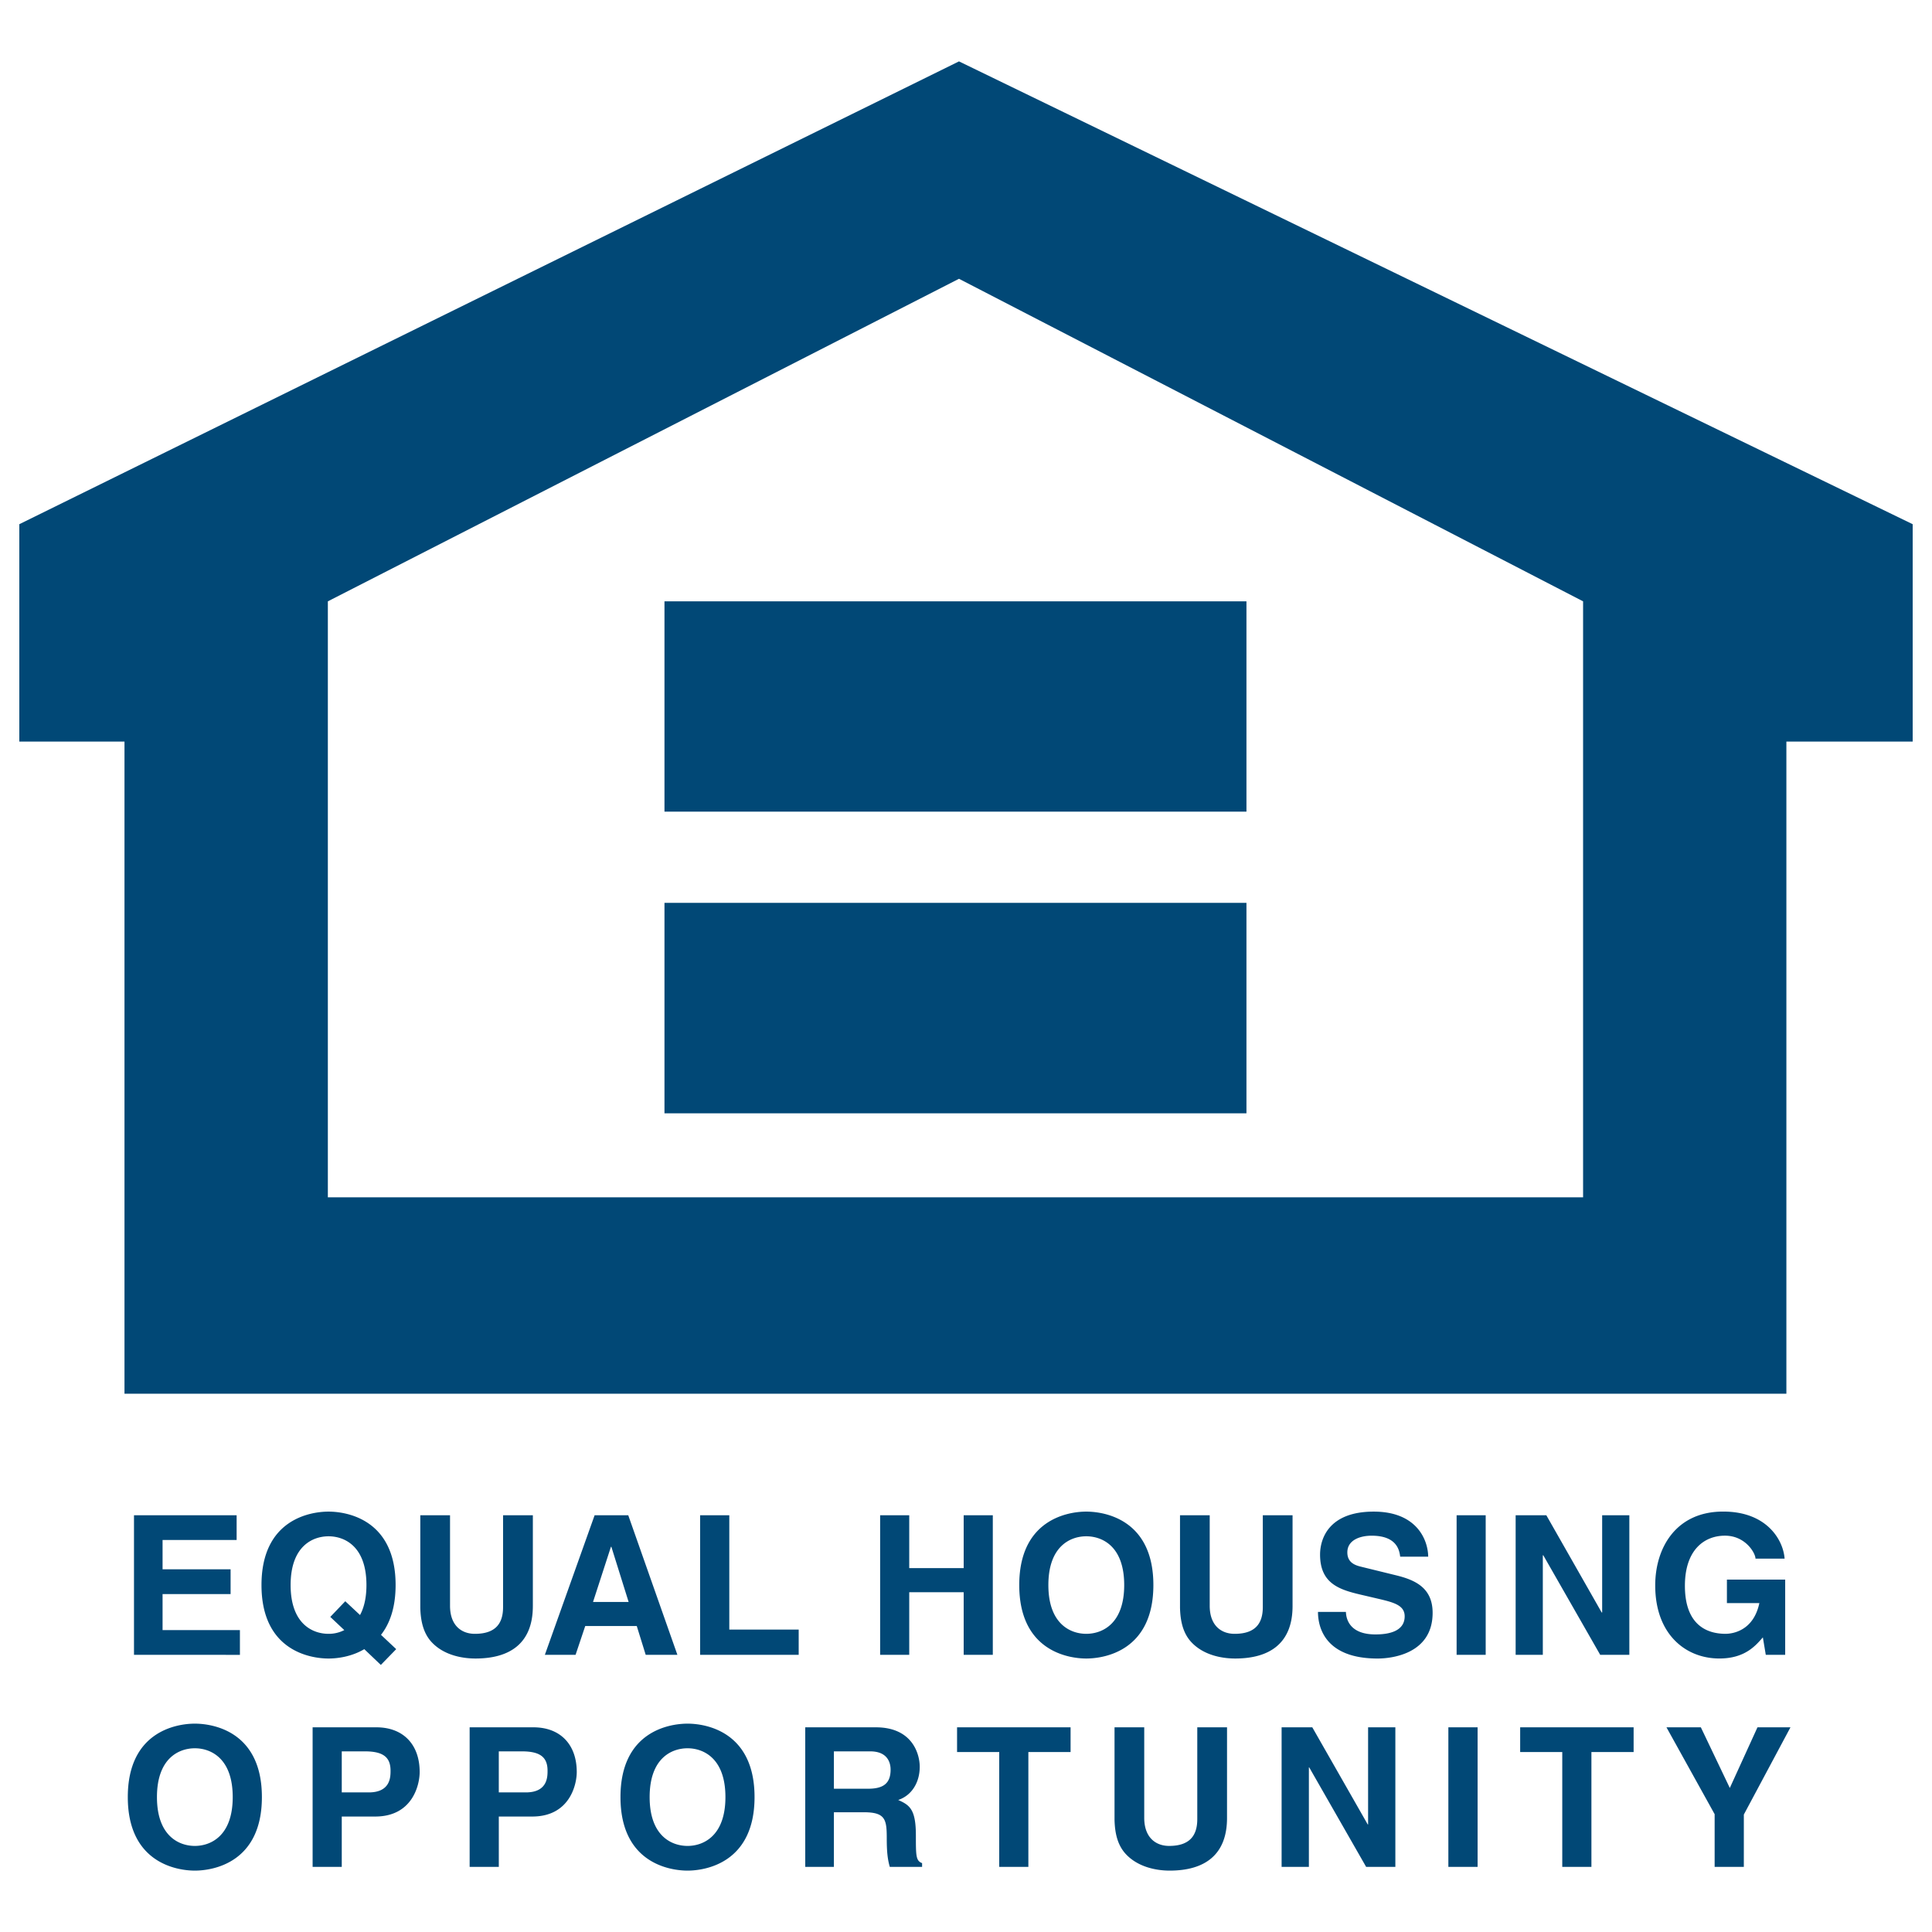
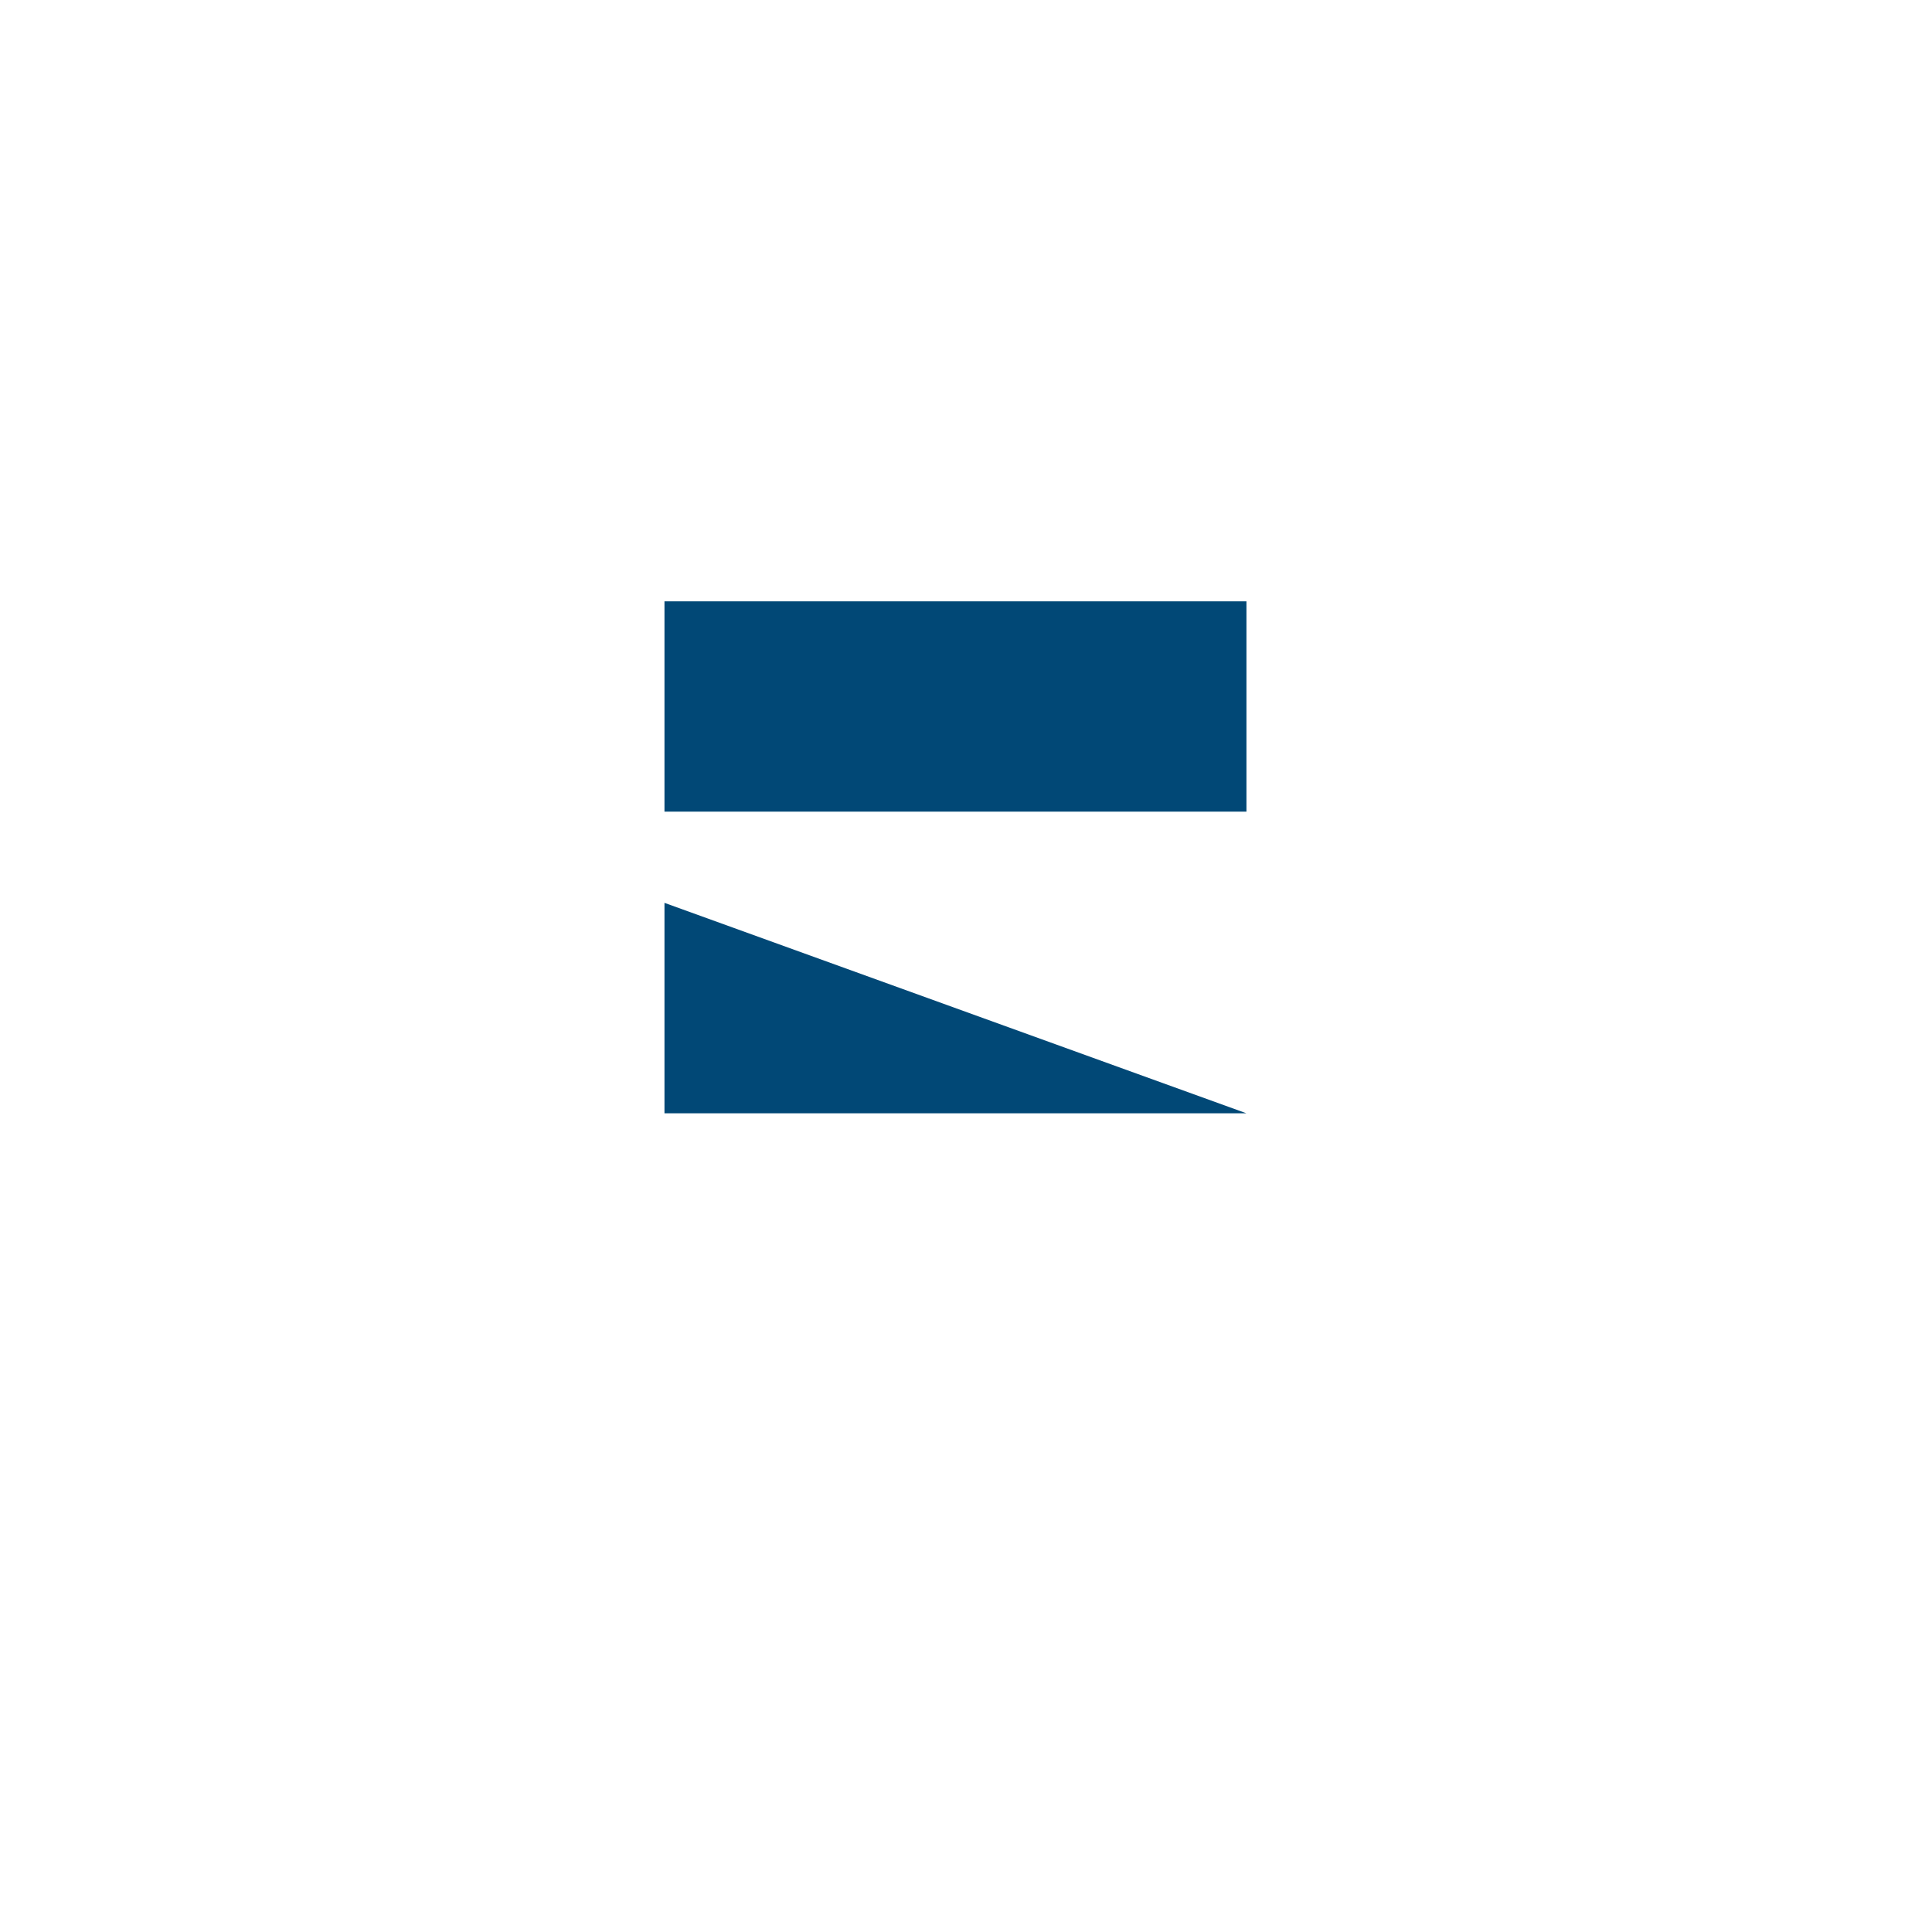
<svg xmlns="http://www.w3.org/2000/svg" xml:space="preserve" viewBox="0 0 200 200">
  <g fill="#014876">
-     <path d="M24.496 159.418h-7.667v3.035h7.042v2.563h-7.042v3.73h8.007v2.563H13.871v-14.448h10.625zM34.192 167.382l1.449 1.365a3.512 3.512 0 0 1-1.63.386c-1.631 0-3.926-1.004-3.926-5.048s2.295-5.048 3.926-5.048c1.63 0 3.923 1.004 3.923 5.048 0 1.354-.261 2.355-.663 3.103l-1.529-1.428-1.55 1.622zm6.823 3.337-1.574-1.481c.886-1.129 1.512-2.778 1.512-5.153 0-6.78-5.031-7.603-6.943-7.603-1.911 0-6.94.823-6.94 7.603 0 6.784 5.029 7.605 6.94 7.605.842 0 2.333-.158 3.701-.97l1.713 1.633 1.591-1.634zM55.16 166.259c0 3.795-2.297 5.43-5.939 5.43-1.327 0-3.299-.321-4.587-1.749-.783-.879-1.087-2.059-1.125-3.502v-9.577h3.078v9.371c0 2.021 1.166 2.901 2.573 2.901 2.075 0 2.917-1.004 2.917-2.757v-9.515h3.084v9.398h-.001zM63.244 160.122h.044l1.788 5.715h-3.687l1.855-5.715zm-2.66 8.202h5.333l.927 2.985h3.28l-5.087-14.448h-3.483l-5.151 14.448h3.179l1.002-2.985zM75.497 168.694h7.183v2.615H72.475v-14.448h3.022zM94.124 164.827v6.482h-3.013v-14.448h3.013v5.472h5.636v-5.472h3.015v14.448H99.76v-6.482zM108.527 164.084c0-4.044 2.298-5.048 3.921-5.048 1.634 0 3.929 1.004 3.929 5.048s-2.295 5.048-3.929 5.048c-1.622 0-3.921-1.004-3.921-5.048zm-3.014 0c0 6.784 5.033 7.605 6.935 7.605 1.92 0 6.949-.821 6.949-7.605 0-6.78-5.028-7.603-6.949-7.603-1.901 0-6.935.823-6.935 7.603zM133.805 166.259c0 3.795-2.297 5.43-5.941 5.43-1.327 0-3.295-.321-4.587-1.749-.785-.879-1.088-2.059-1.123-3.502v-9.577h3.075v9.371c0 2.021 1.17 2.901 2.581 2.901 2.072 0 2.915-1.004 2.915-2.757v-9.515h3.08v9.398zM139.328 166.86c.026.801.431 2.335 3.063 2.335 1.427 0 3.02-.341 3.02-1.877 0-1.12-1.088-1.426-2.613-1.786l-1.551-.363c-2.343-.542-4.594-1.059-4.594-4.238 0-1.612.871-4.449 5.557-4.449 4.429 0 5.615 2.895 5.637 4.666h-2.901c-.079-.639-.321-2.173-2.956-2.173-1.145 0-2.514.422-2.514 1.73 0 1.133.928 1.365 1.525 1.507l3.524.865c1.972.483 3.78 1.291 3.78 3.884 0 4.35-4.424 4.73-5.693 4.73-5.269 0-6.175-3.039-6.175-4.829h2.89l.001-.002zM153.798 171.309h-3.01v-14.448h3.01zM165.855 156.861h2.814v14.448h-3.015l-5.892-10.305h-.05v10.305h-2.813v-14.448h3.178l5.729 10.063h.049zM178.77 163.522h6.032v7.786h-2.009l-.302-1.808c-.763.876-1.87 2.187-4.507 2.187-3.479 0-6.636-2.494-6.636-7.563 0-3.94 2.194-7.666 7.058-7.645 4.434 0 6.186 2.873 6.336 4.871h-3.015c0-.565-1.029-2.377-3.158-2.377-2.158 0-4.148 1.487-4.148 5.188 0 3.947 2.154 4.971 4.206 4.971.663 0 2.883-.257 3.501-3.179h-3.358v-2.431zM16.248 186.034c0-4.044 2.293-5.053 3.921-5.053 1.63 0 3.922 1.009 3.922 5.053 0 4.042-2.292 5.055-3.922 5.055-1.628 0-3.921-1.014-3.921-5.055zm-3.018 0c0 6.778 5.029 7.611 6.94 7.611 1.912 0 6.941-.833 6.941-7.611 0-6.78-5.03-7.603-6.941-7.603s-6.94.823-6.94 7.603zM35.379 185.549V181.3h2.395c1.87 0 2.655.589 2.655 1.998 0 .644 0 2.251-2.255 2.251h-2.795zm0 2.498h3.458c3.885 0 4.607-3.302 4.607-4.608 0-2.835-1.686-4.628-4.486-4.628h-6.596v14.448h3.017v-5.212zM51.635 185.549V181.3h2.39c1.872 0 2.657.589 2.657 1.998 0 .644 0 2.251-2.25 2.251h-2.797zm0 2.498h3.461c3.882 0 4.609-3.302 4.609-4.608 0-2.835-1.688-4.628-4.486-4.628h-6.602v14.448h3.019v-5.213h-.001v.001zM67.251 186.034c0-4.044 2.288-5.053 3.924-5.053 1.622 0 3.921 1.009 3.921 5.053 0 4.042-2.297 5.055-3.921 5.055-1.637 0-3.924-1.014-3.924-5.055zm-3.019 0c0 6.778 5.028 7.611 6.943 7.611 1.906 0 6.935-.833 6.935-7.611 0-6.78-5.029-7.603-6.935-7.603-1.916 0-6.943.823-6.943 7.603zM86.325 185.169V181.3h3.758c1.771 0 2.111 1.133 2.111 1.897 0 1.43-.761 1.972-2.332 1.972h-3.537zm-2.966 8.09h2.966v-5.655h3.113c2.236 0 2.359.764 2.359 2.736 0 1.485.113 2.229.315 2.919h3.343v-.39c-.644-.237-.644-.764-.644-2.867 0-2.707-.644-3.143-1.83-3.668 1.428-.478 2.229-1.85 2.229-3.437 0-1.251-.7-4.086-4.543-4.086h-7.309l.001 14.448zM106.456 193.259h-3.016v-11.891h-4.365v-2.557h11.751v2.557h-4.37zM127.021 188.202c0 3.802-2.293 5.443-5.937 5.443-1.322 0-3.294-.334-4.585-1.762-.785-.879-1.088-2.048-1.123-3.495v-9.577h3.075v9.373c0 2.012 1.17 2.904 2.576 2.904 2.072 0 2.915-1.013 2.915-2.764v-9.515h3.08l-.001 9.393zM141.625 178.811h2.822v14.448h-3.024l-5.896-10.305h-.032v10.305h-2.823v-14.448h3.177l5.74 10.058h.036zM152.961 193.259h-3.027v-14.448h3.027zM164.743 193.259h-3.018v-11.891h-4.358v-2.557h11.745v2.557h-4.369zM180.521 193.259h-3.022v-5.455l-4.987-8.993h3.559l2.998 6.28 2.864-6.28h3.415l-4.827 9.031zM99.274 6.355 2 54.265v22.504h10.887v67.509h172.039v-67.51H198V54.265L99.274 6.355zm64.606 117.591H33.939V62.25l65.335-33.39 64.607 33.39v61.696h-.001z" />
-     <path d="M129.032 84.021H68.786V62.25h60.246zM129.032 115.25H68.786V93.463h60.246z" />
+     <path d="M129.032 84.021H68.786V62.25h60.246zM129.032 115.25H68.786V93.463z" />
  </g>
</svg>